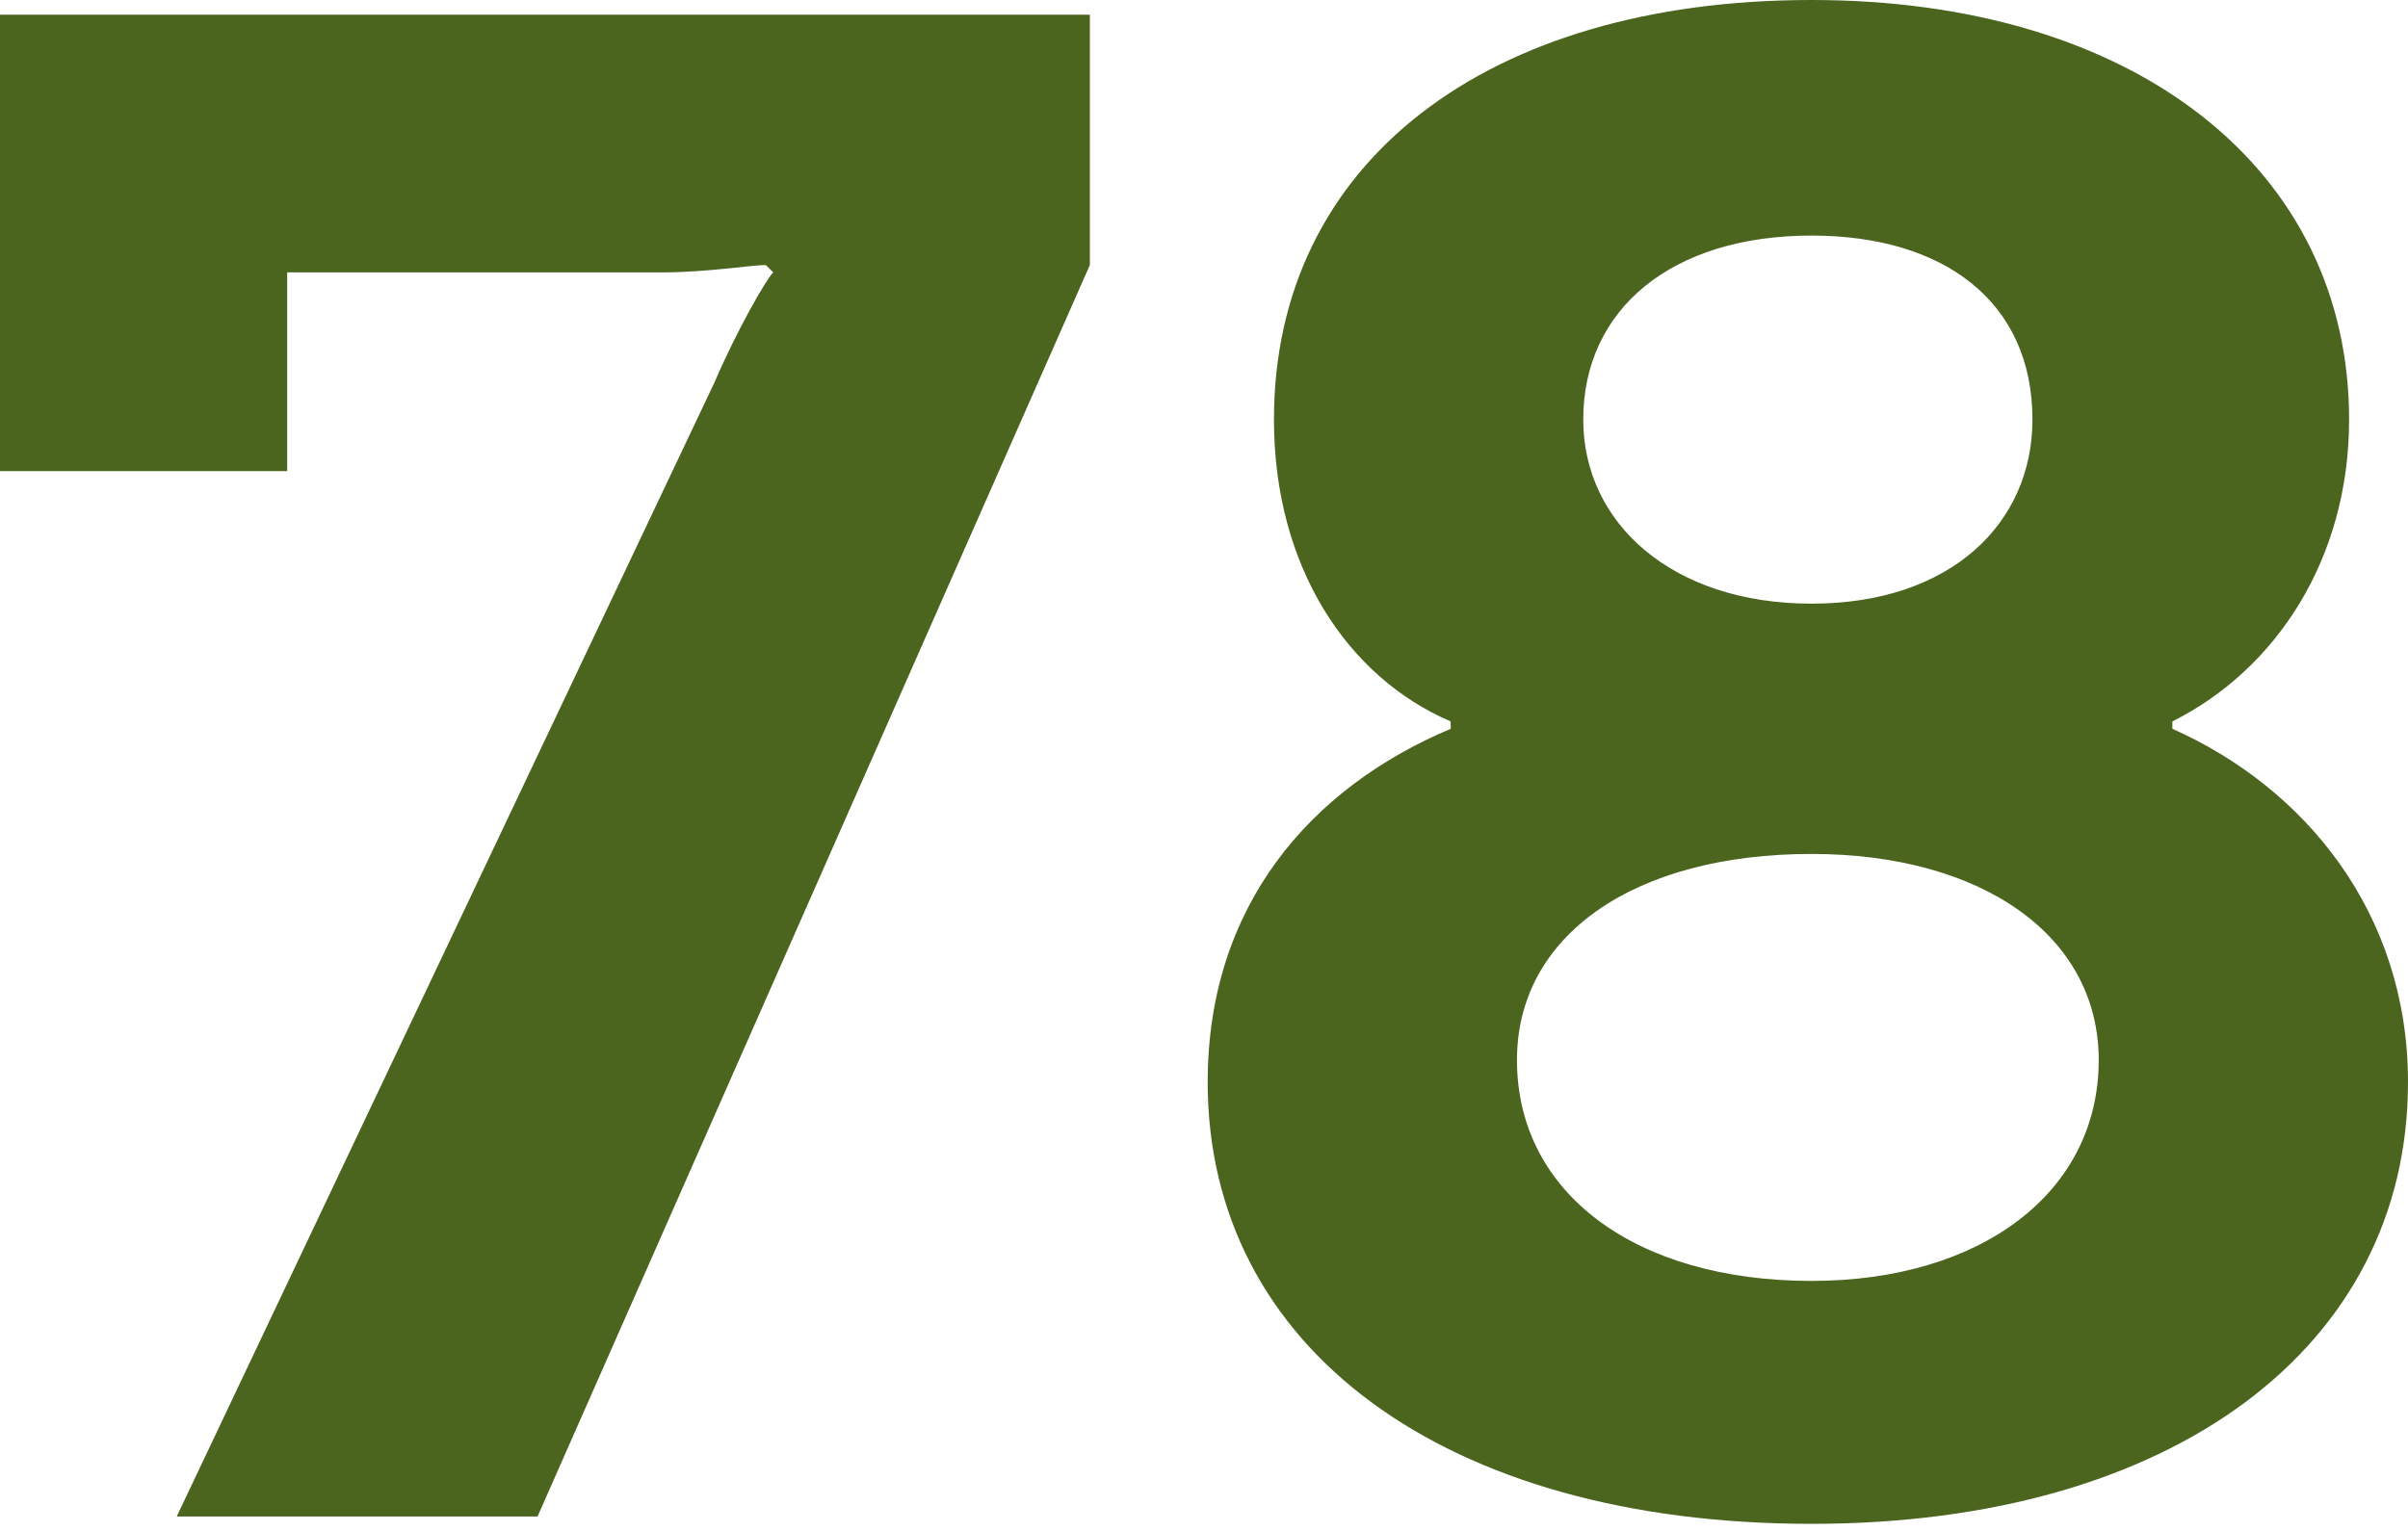
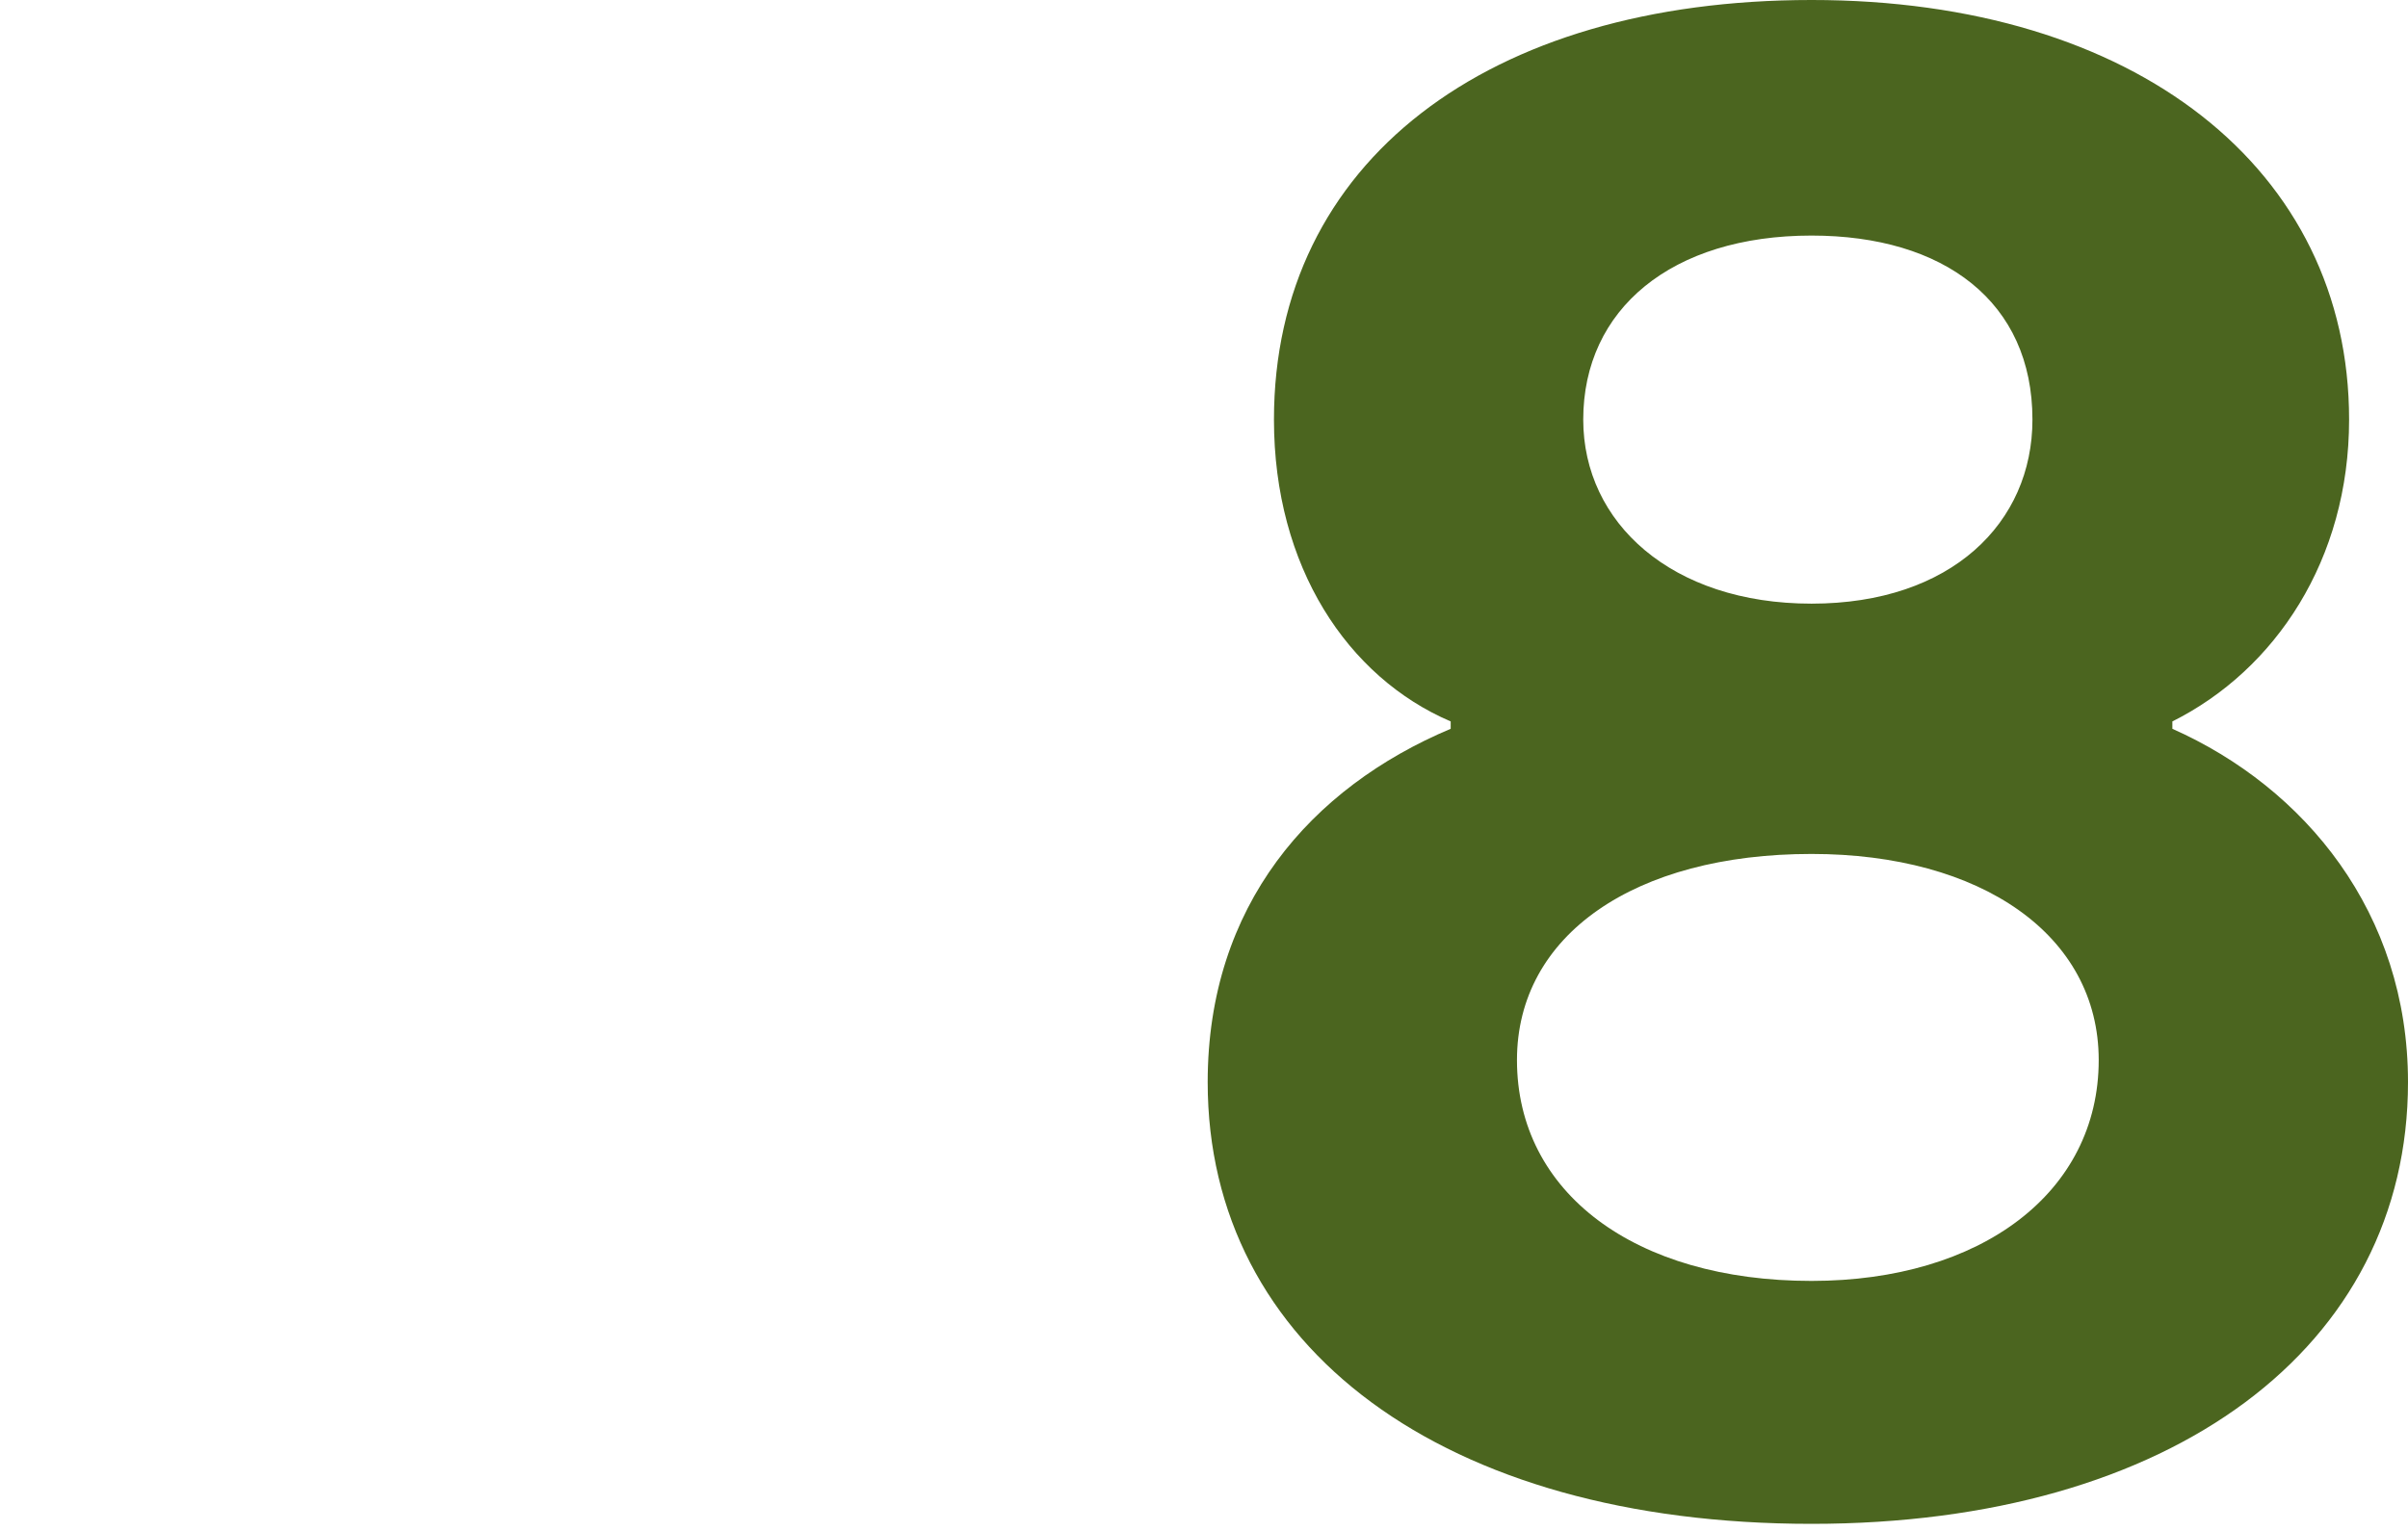
<svg xmlns="http://www.w3.org/2000/svg" version="1.1" x="0px" y="0px" width="32.7px" height="20.8px" viewBox="0 0 32.7 20.8" style="enable-background:new 0 0 32.7 20.8;" xml:space="preserve">
  <style type="text/css">
	.st0{fill:#4B651F;}
</style>
  <defs>
</defs>
  <g>
    <g>
-       <path class="st0" d="M14.8,0.2v3.4L7.3,20.6H2.4L9.7,5.2c0.3-0.7,0.7-1.4,0.8-1.5l-0.1-0.1c-0.2,0-0.8,0.1-1.4,0.1H3.9v2.7H0V0.7    h0V0.2H14.8z" />
      <path class="st0" d="M32.7,14.7c0,3.6-3.2,6-8.1,6c-5,0-8.2-2.4-8.2-6c0-2.4,1.4-4,3.3-4.8V9.8c-1.4-0.6-2.4-2.1-2.4-4.1    c0-3.5,2.9-5.7,7.3-5.7s7.3,2.3,7.3,5.7c0,1.9-1,3.4-2.4,4.1v0.1C31.3,10.7,32.7,12.4,32.7,14.7z M28.5,14.4    c0-1.7-1.6-2.8-3.9-2.8c-2.4,0-4,1.1-4,2.8c0,1.8,1.6,3,4,3C26.9,17.4,28.5,16.2,28.5,14.4z M21.5,5.7c0,1.4,1.2,2.5,3.1,2.5    c1.9,0,3-1.1,3-2.5c0-1.6-1.2-2.5-3-2.5C22.7,3.2,21.5,4.2,21.5,5.7z" />
    </g>
  </g>
</svg>